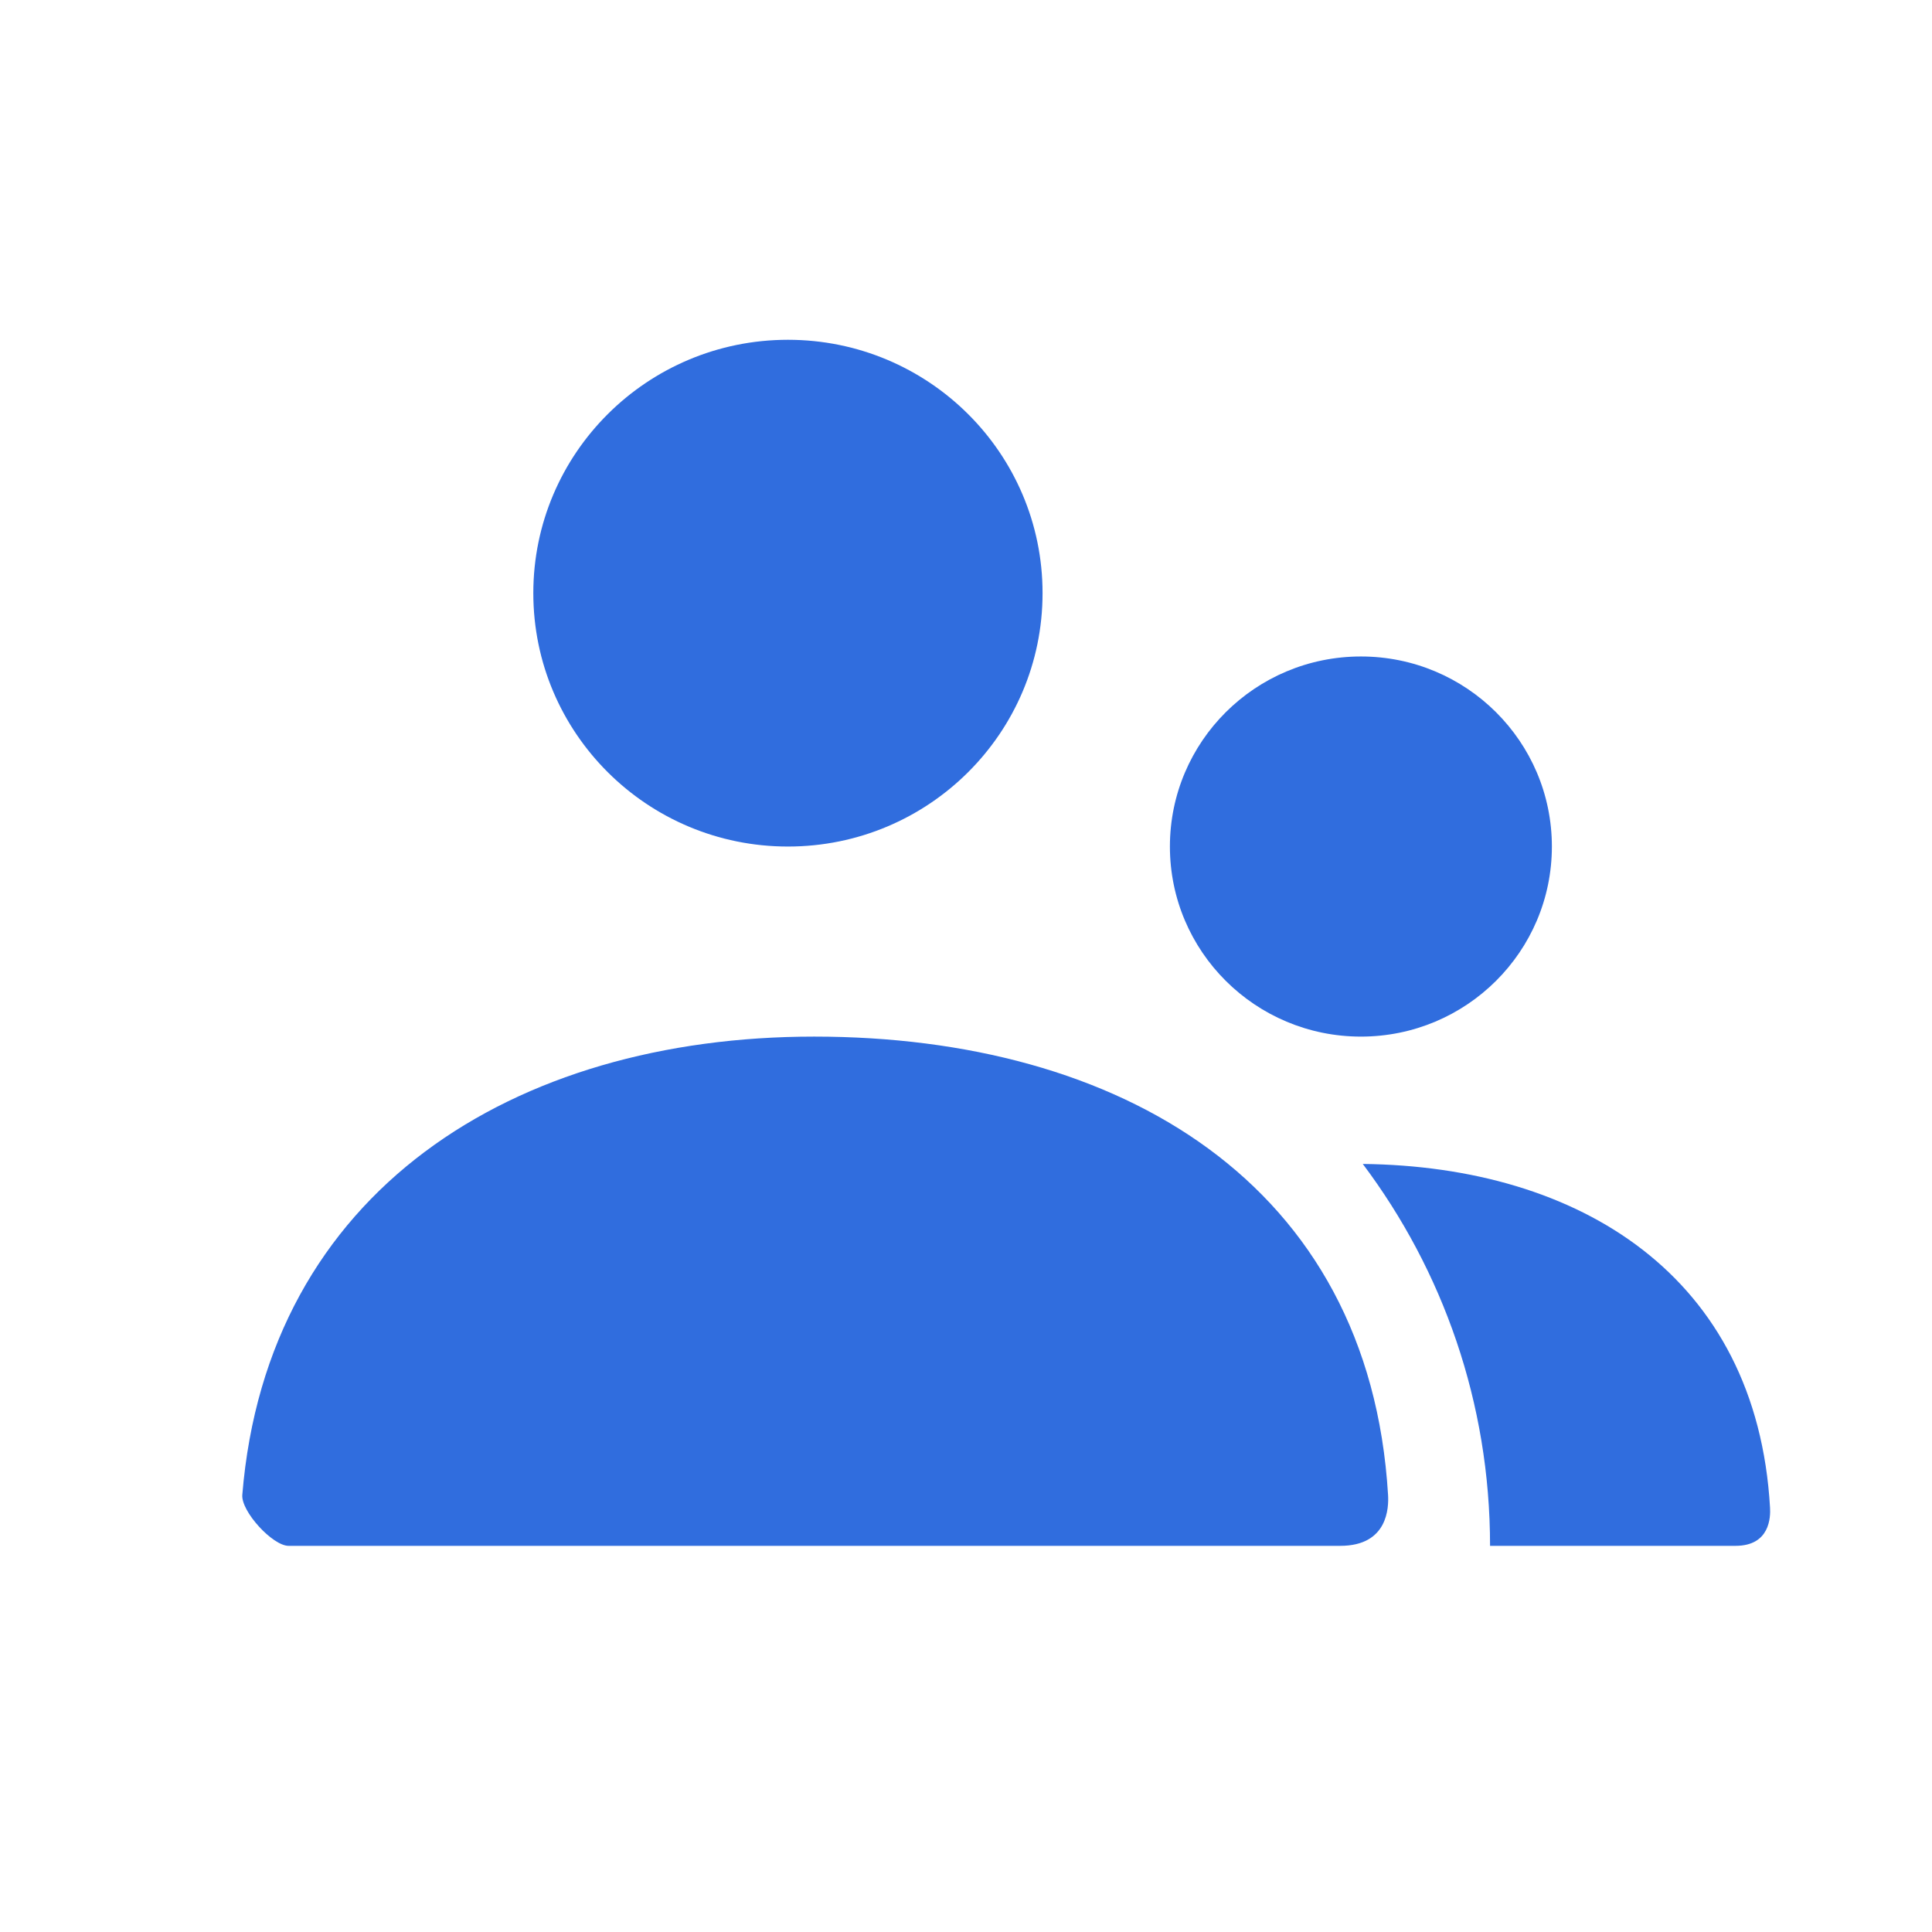
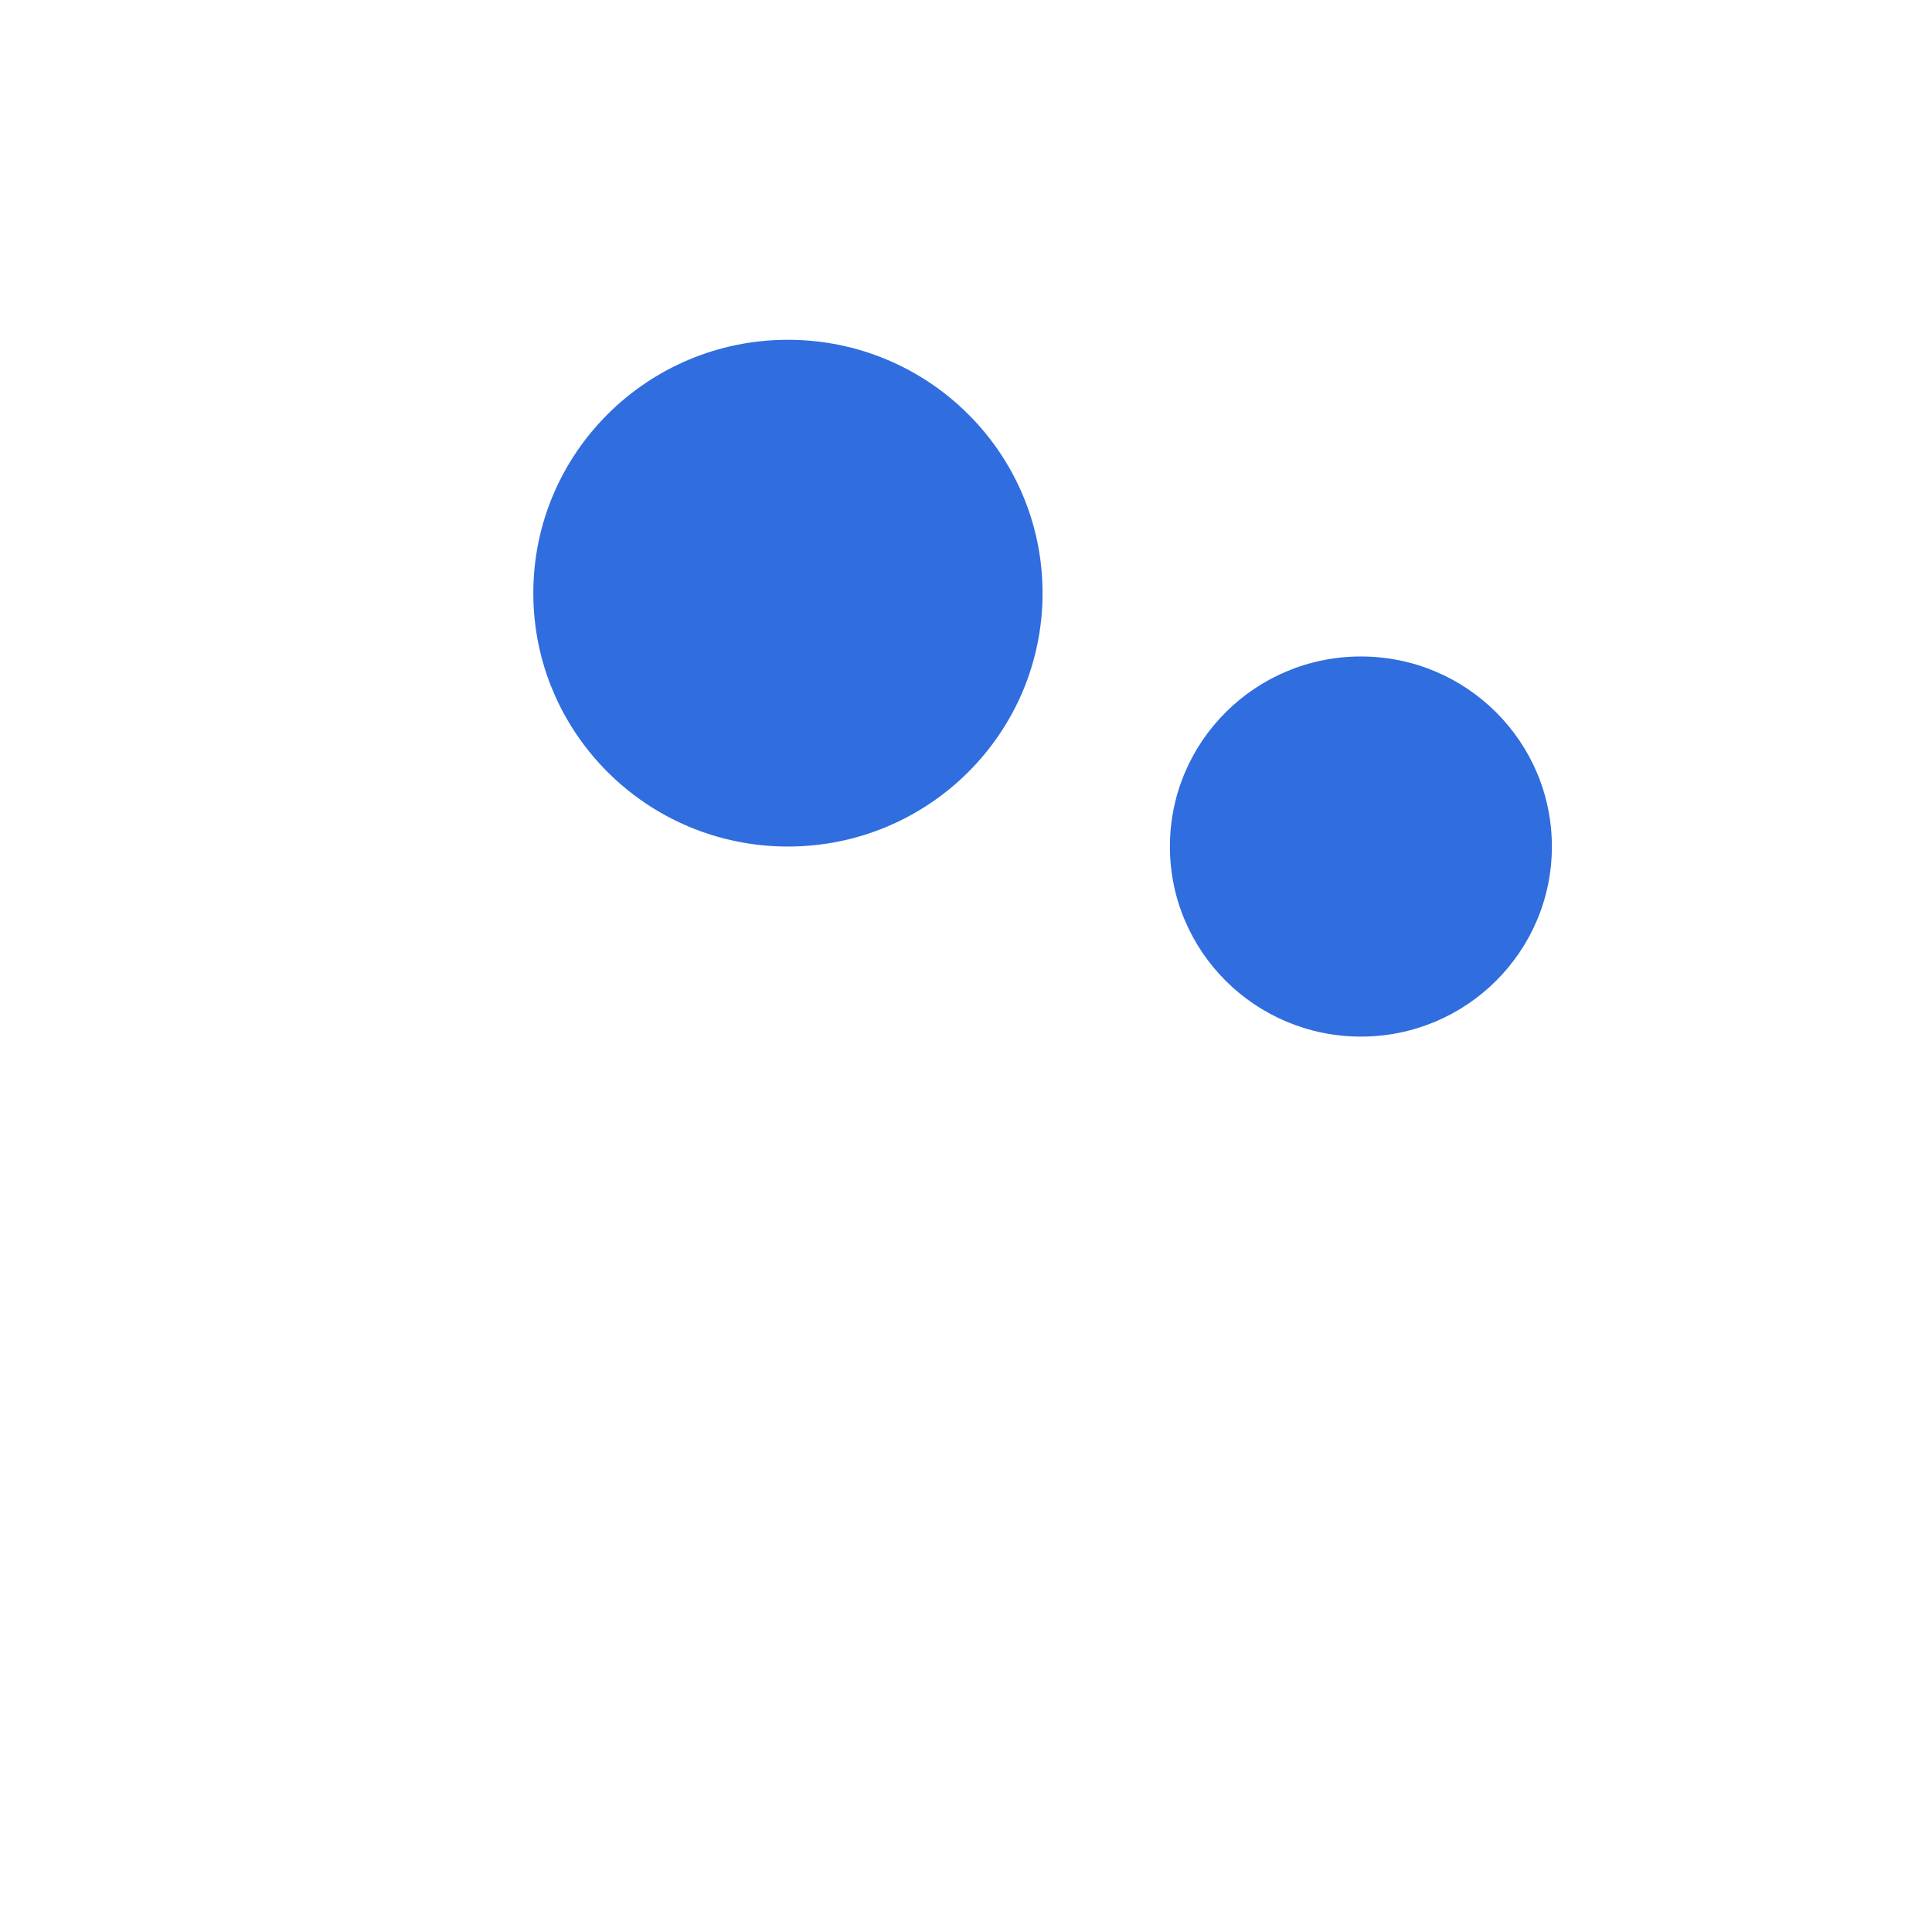
<svg xmlns="http://www.w3.org/2000/svg" width="24" height="24" viewBox="0 0 24 24" fill="none">
  <path d="M16.906 12.877C15.595 12.877 14.533 11.82 14.533 10.516C14.533 9.212 15.595 8.155 16.906 8.155C18.216 8.155 19.278 9.212 19.278 10.516C19.278 11.82 18.216 12.877 16.906 12.877ZM9.788 10.516C8.041 10.516 6.625 9.107 6.625 7.368C6.625 5.63 8.041 4.221 9.788 4.221C11.535 4.221 12.951 5.63 12.951 7.368C12.951 9.107 11.535 10.516 9.788 10.516Z" fill="#306DDE" />
-   <path d="M16.929 14.459C19.623 14.489 21.823 15.851 21.988 18.729C21.995 18.845 21.988 19.203 21.559 19.203H18.51C18.51 17.423 17.922 15.781 16.929 14.459ZM3.01 18.57C3.317 14.796 6.38 12.877 10.114 12.877C13.9 12.877 17.011 14.69 17.243 18.571C17.252 18.725 17.243 19.203 16.649 19.203C13.718 19.203 9.364 19.203 3.585 19.203C3.387 19.203 2.994 18.776 3.01 18.57Z" fill="#306DDE" />
</svg>